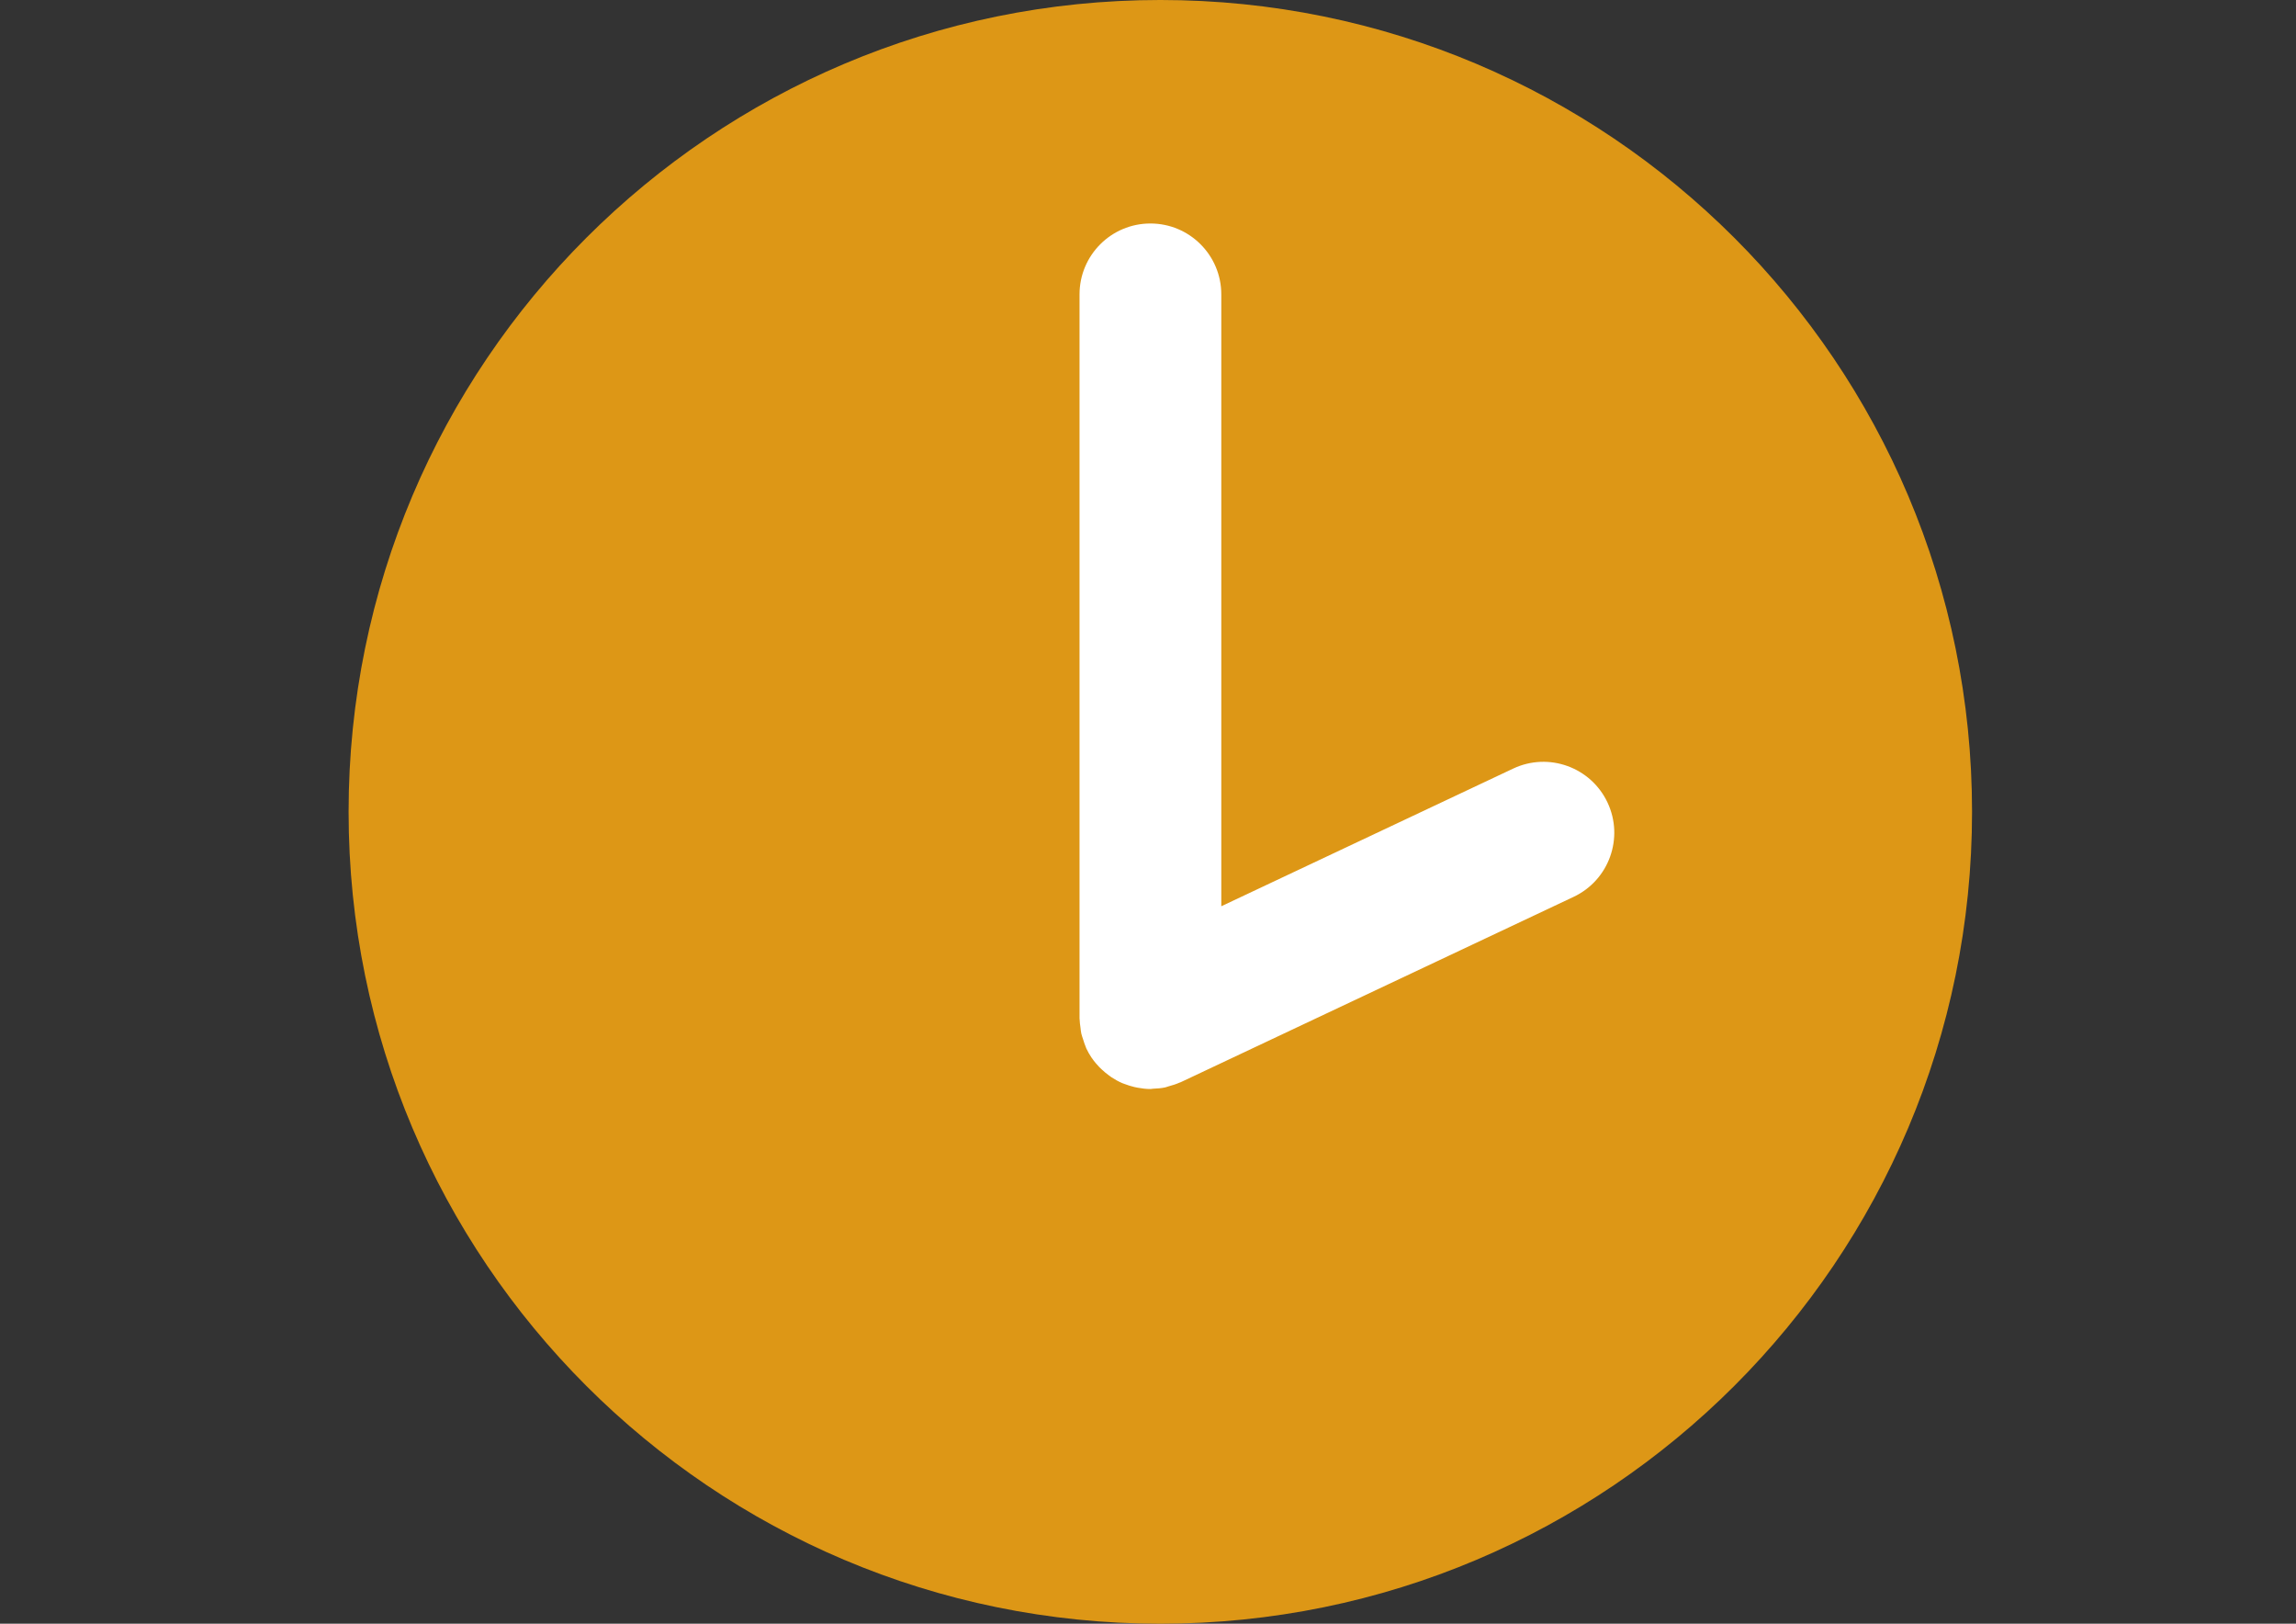
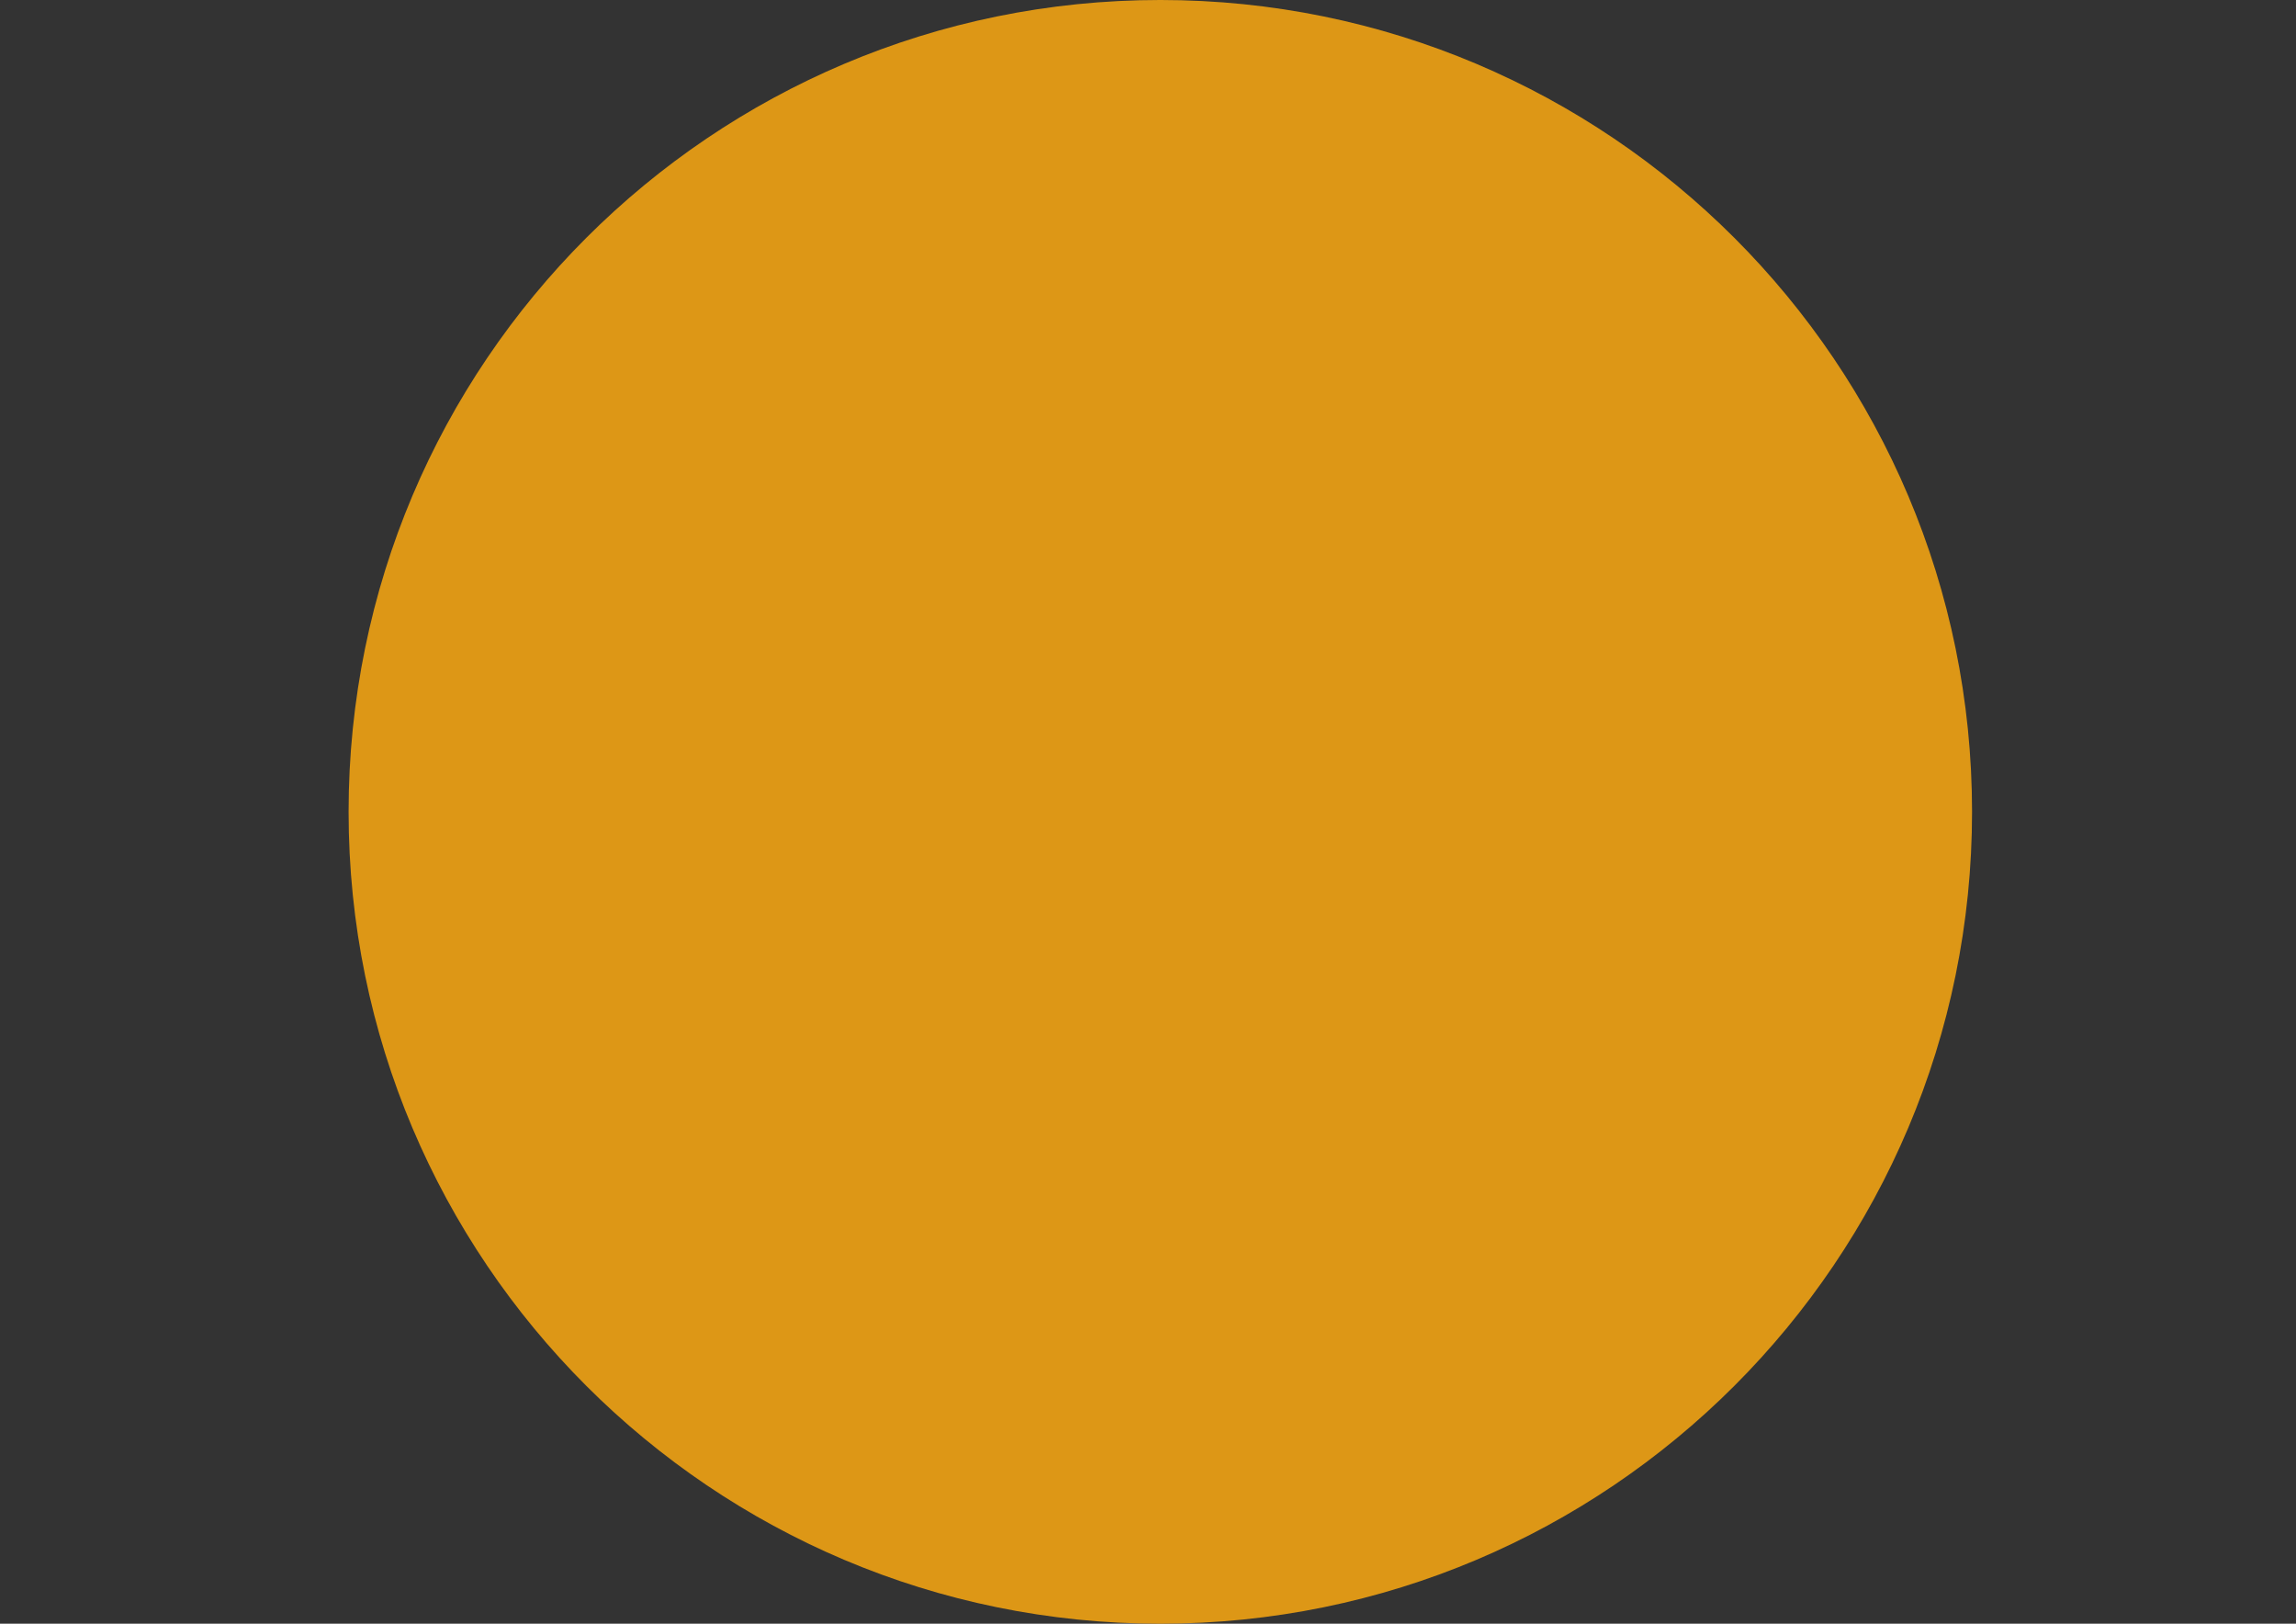
<svg xmlns="http://www.w3.org/2000/svg" version="1.1" id="Layer_1" x="0px" y="0px" width="841.889px" height="595.281px" viewBox="0 0 841.889 595.281" enable-background="new 0 0 841.889 595.281" xml:space="preserve">
  <rect x="0" y="0" width="841.889" height="595.281" fill="#333333" stroke="none" />
  <g>
    <g>
      <path fill="#DD9716" d="M425.458-0.002c-164.377,0-297.635,133.262-297.635,297.636c0,164.373,133.258,297.646,297.635,297.646    s297.645-133.271,297.645-297.646S589.835-0.002,425.458-0.002z" />
    </g>
  </g>
  <g>
-     <path fill="#FFFFFF" d="M395.834,373.25h0.005V107.926c0-14.354,11.637-25.991,25.991-25.991c14.354,0,25.99,11.637,25.99,25.991   v224.321l107.021-50.47c12.982-6.121,28.472-0.551,34.593,12.424c6.121,12.984,0.56,28.475-12.423,34.596l-144.099,67.97   c-0.144,0.064-0.293,0.077-0.435,0.148c-1.249,0.561-2.557,0.963-3.895,1.325c-0.448,0.124-0.889,0.318-1.338,0.418   c-1.436,0.305-2.929,0.422-4.436,0.48c-0.319,0.012-0.646,0.109-0.963,0.109c-1.574,0-3.128-0.192-4.66-0.474   c-0.437-0.078-0.86-0.17-1.288-0.271c-1.196-0.28-2.353-0.646-3.496-1.085c-0.298-0.119-0.604-0.197-0.896-0.326   c-1.354-0.587-2.653-1.301-3.894-2.113c-0.313-0.208-0.6-0.434-0.896-0.647c-0.968-0.69-1.876-1.444-2.741-2.268   c-0.289-0.267-0.567-0.52-0.839-0.799c-0.983-1.026-1.917-2.118-2.736-3.32c-0.044-0.065-0.105-0.13-0.15-0.195   c-0.719-1.073-1.375-2.204-1.941-3.413c-0.065-0.15-0.091-0.312-0.164-0.461c-0.383-0.864-0.656-1.778-0.95-2.696   c-0.245-0.759-0.533-1.508-0.702-2.268c-0.167-0.728-0.212-1.487-0.311-2.229c-0.137-0.99-0.285-1.978-0.305-2.965   C395.88,373.56,395.834,373.405,395.834,373.25z" />
-   </g>
+     </g>
</svg>